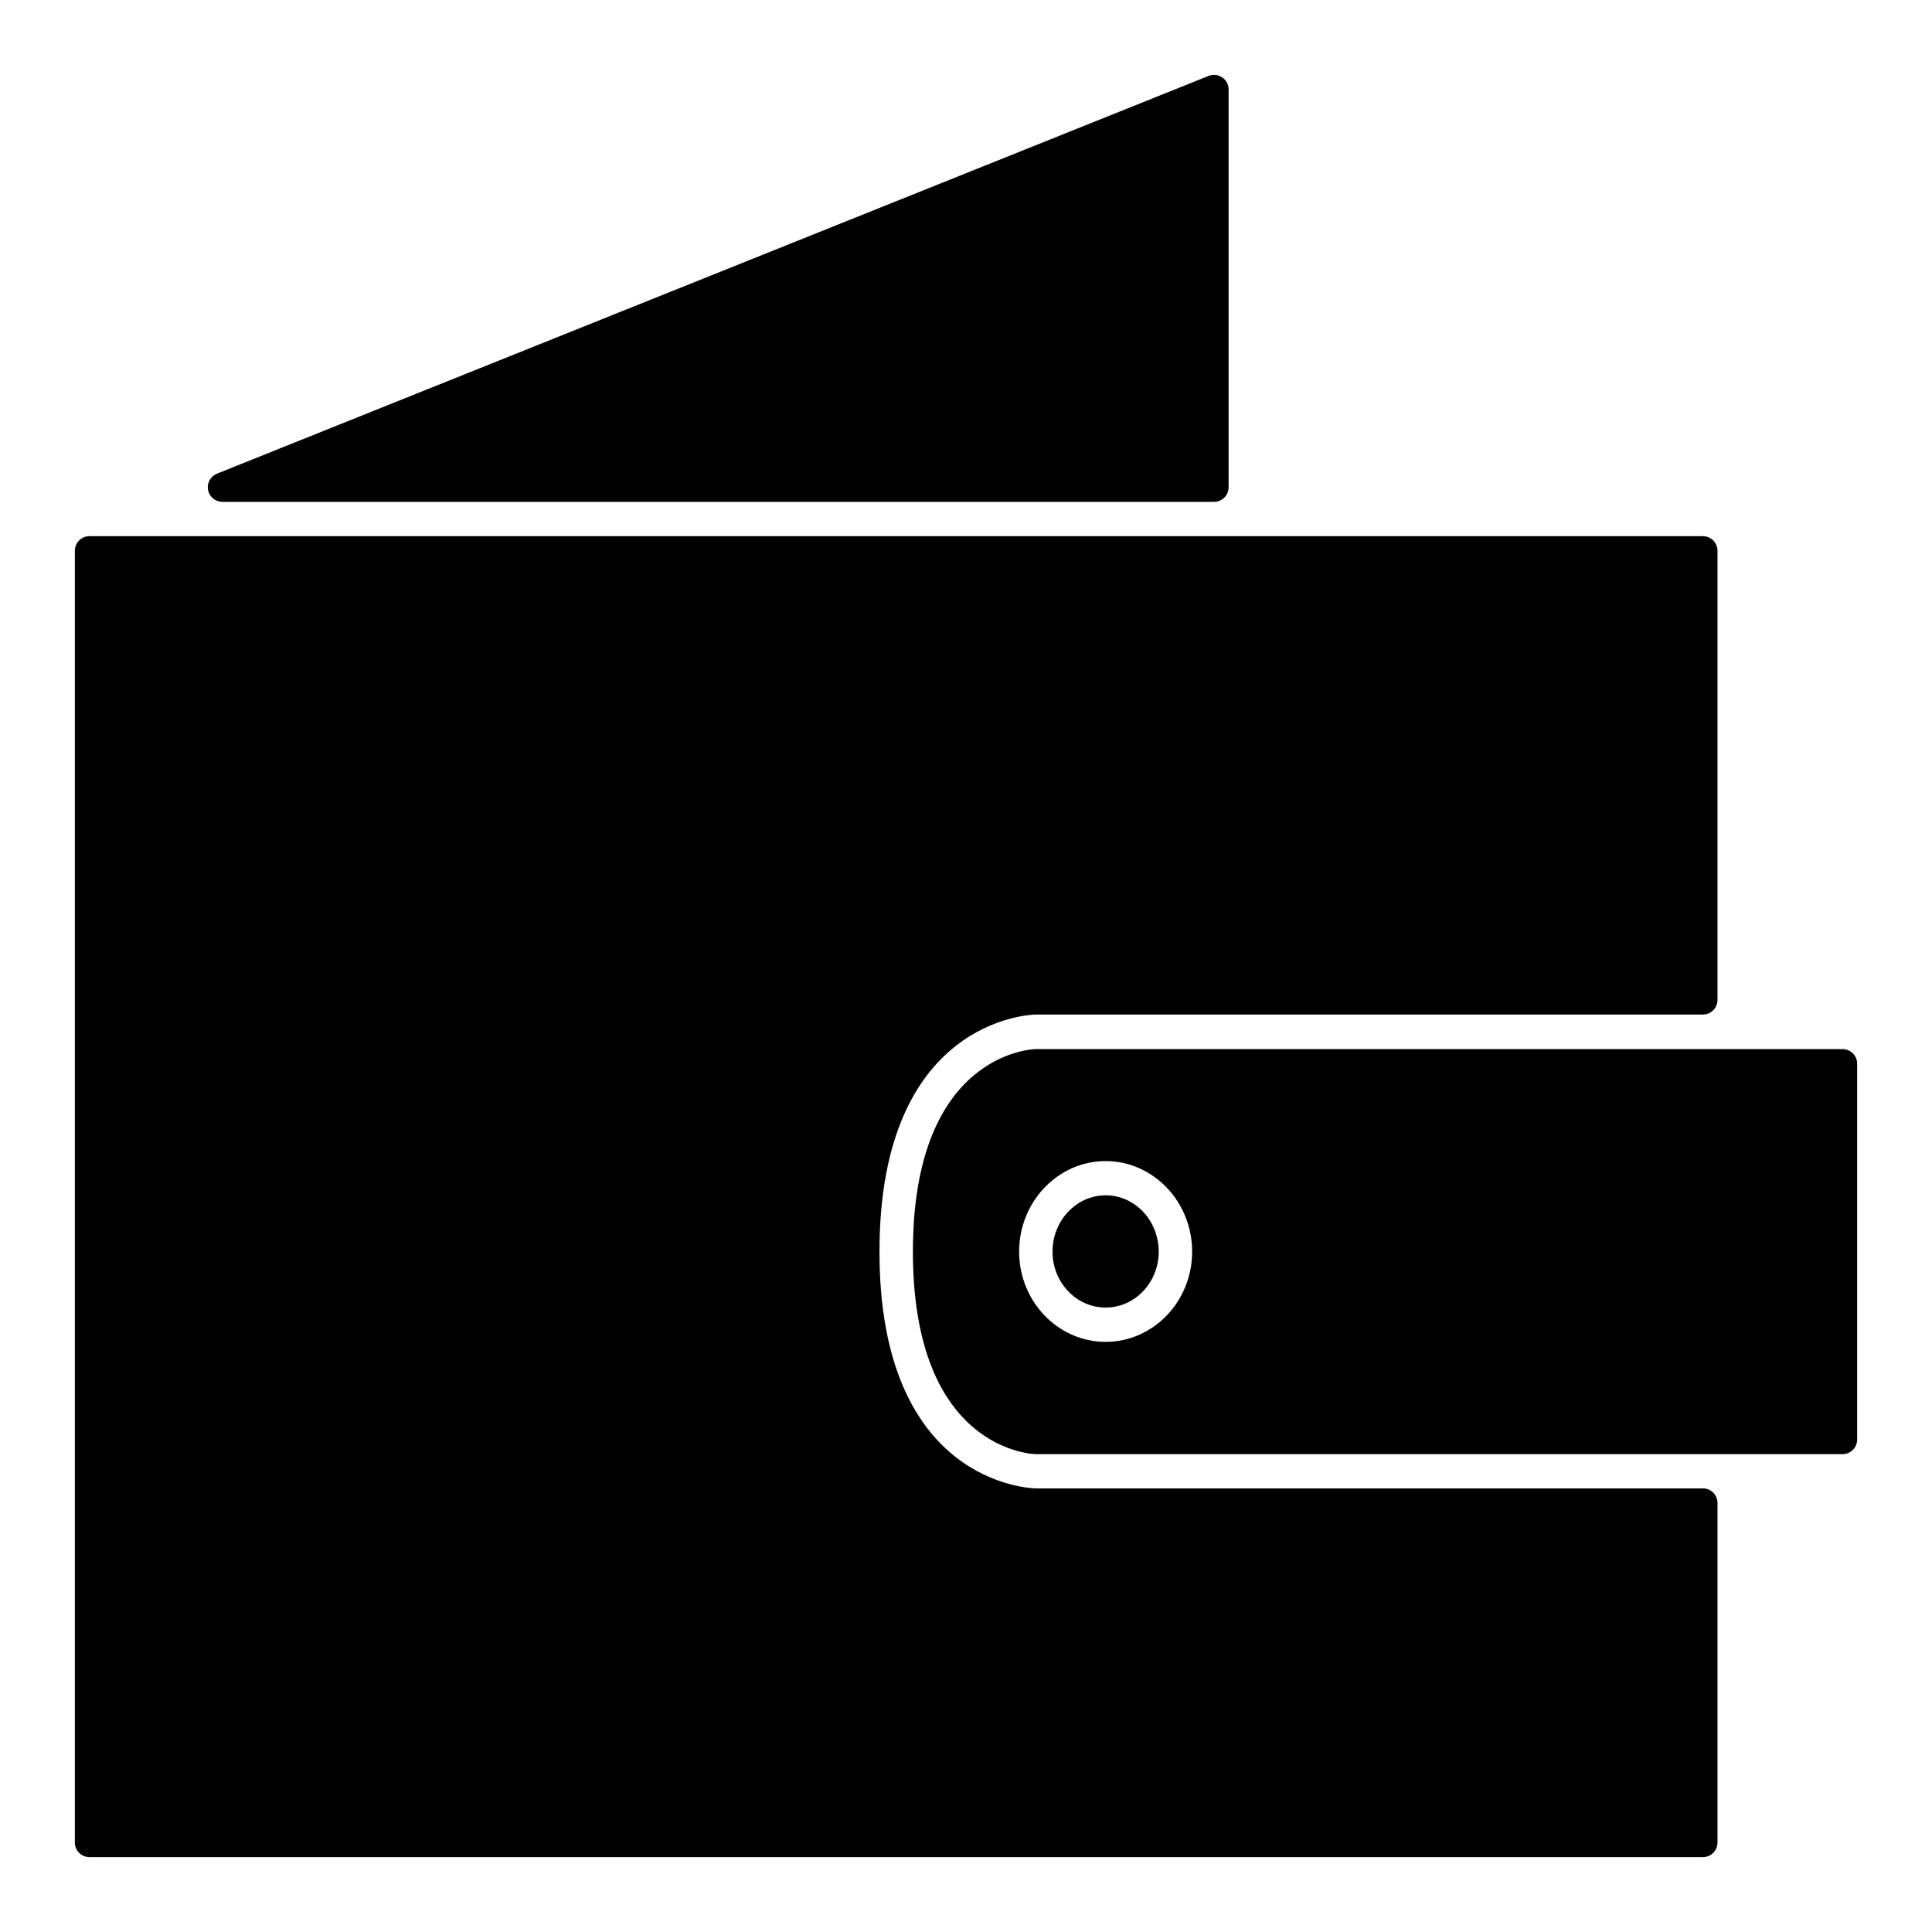
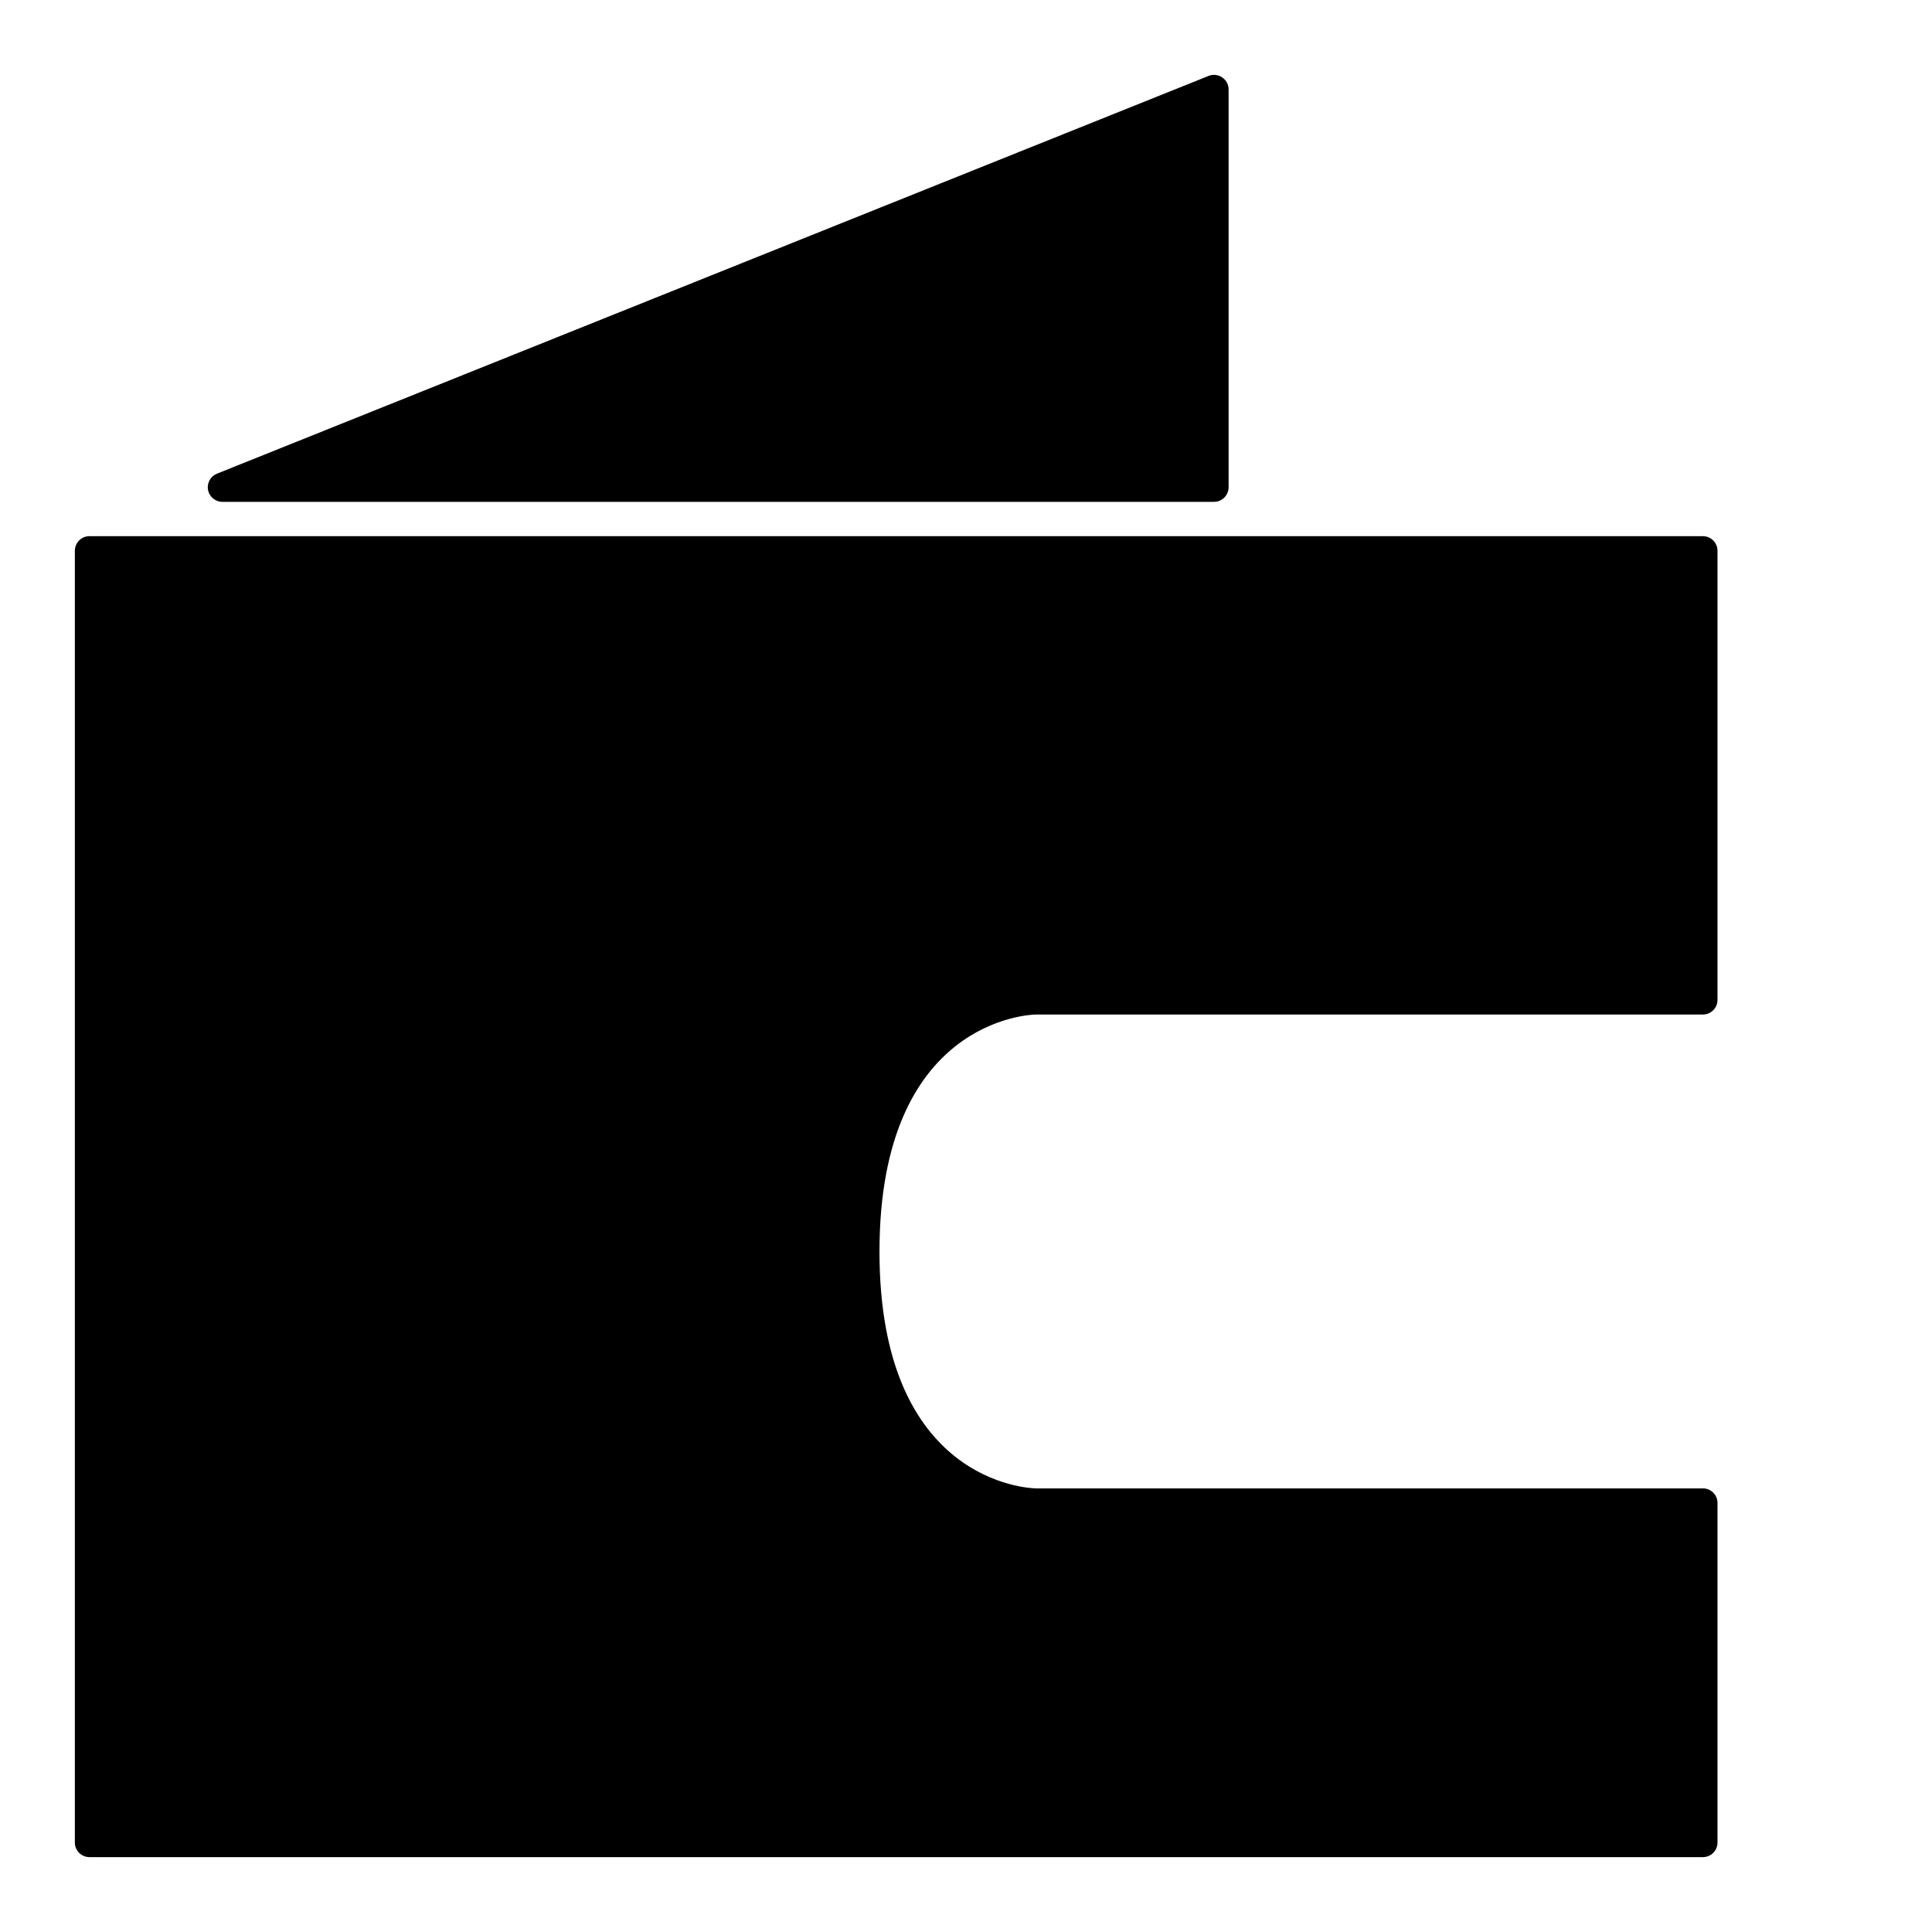
<svg xmlns="http://www.w3.org/2000/svg" fill="#000000" width="800px" height="800px" version="1.1" viewBox="144 144 512 512">
  <g>
    <path d="m595.3 538.44h-176.76c-1.699-0.031-41.469-1.402-41.469-62.738 0-61.371 39.777-62.812 41.43-62.844h176.79c2.133 0 3.863-1.73 3.863-3.871v-119.02c0-2.133-1.73-3.871-3.863-3.871l-427.58-0.004c-2.141 0-3.875 1.738-3.875 3.875v342.32c0 2.137 1.734 3.871 3.875 3.871h427.58c2.133 0 3.863-1.73 3.863-3.863v-89.988c0.008-2.133-1.723-3.871-3.856-3.871z" />
    <path d="m202.94 276.99h262.79c2.133 0 3.863-1.73 3.863-3.871v-105.41c0-1.281-0.629-2.481-1.699-3.203-1.07-0.715-2.41-0.875-3.613-0.387l-262.79 105.41c-1.715 0.691-2.707 2.504-2.363 4.328 0.363 1.82 1.957 3.137 3.812 3.137z" />
-     <path d="m632.29 422.02h-213.78c-0.324 0-32.582 0.613-32.582 53.68 0 53.051 32.258 53.664 32.582 53.664h213.78c2.141 0 3.871-1.73 3.871-3.863l0.004-99.605c0-2.141-1.734-3.875-3.875-3.875zm-195.29 77.586c-12.633 0-22.922-10.723-22.922-23.906 0-13.242 10.289-24 22.922-24 12.633 0 22.93 10.762 22.93 24 0.004 13.188-10.285 23.906-22.93 23.906z" />
-     <path d="m437 460.77c-7.754 0-14.074 6.707-14.074 14.926 0 8.172 6.32 14.824 14.074 14.824 7.762 0 14.074-6.652 14.074-14.824 0-8.227-6.305-14.926-14.074-14.926z" />
  </g>
</svg>